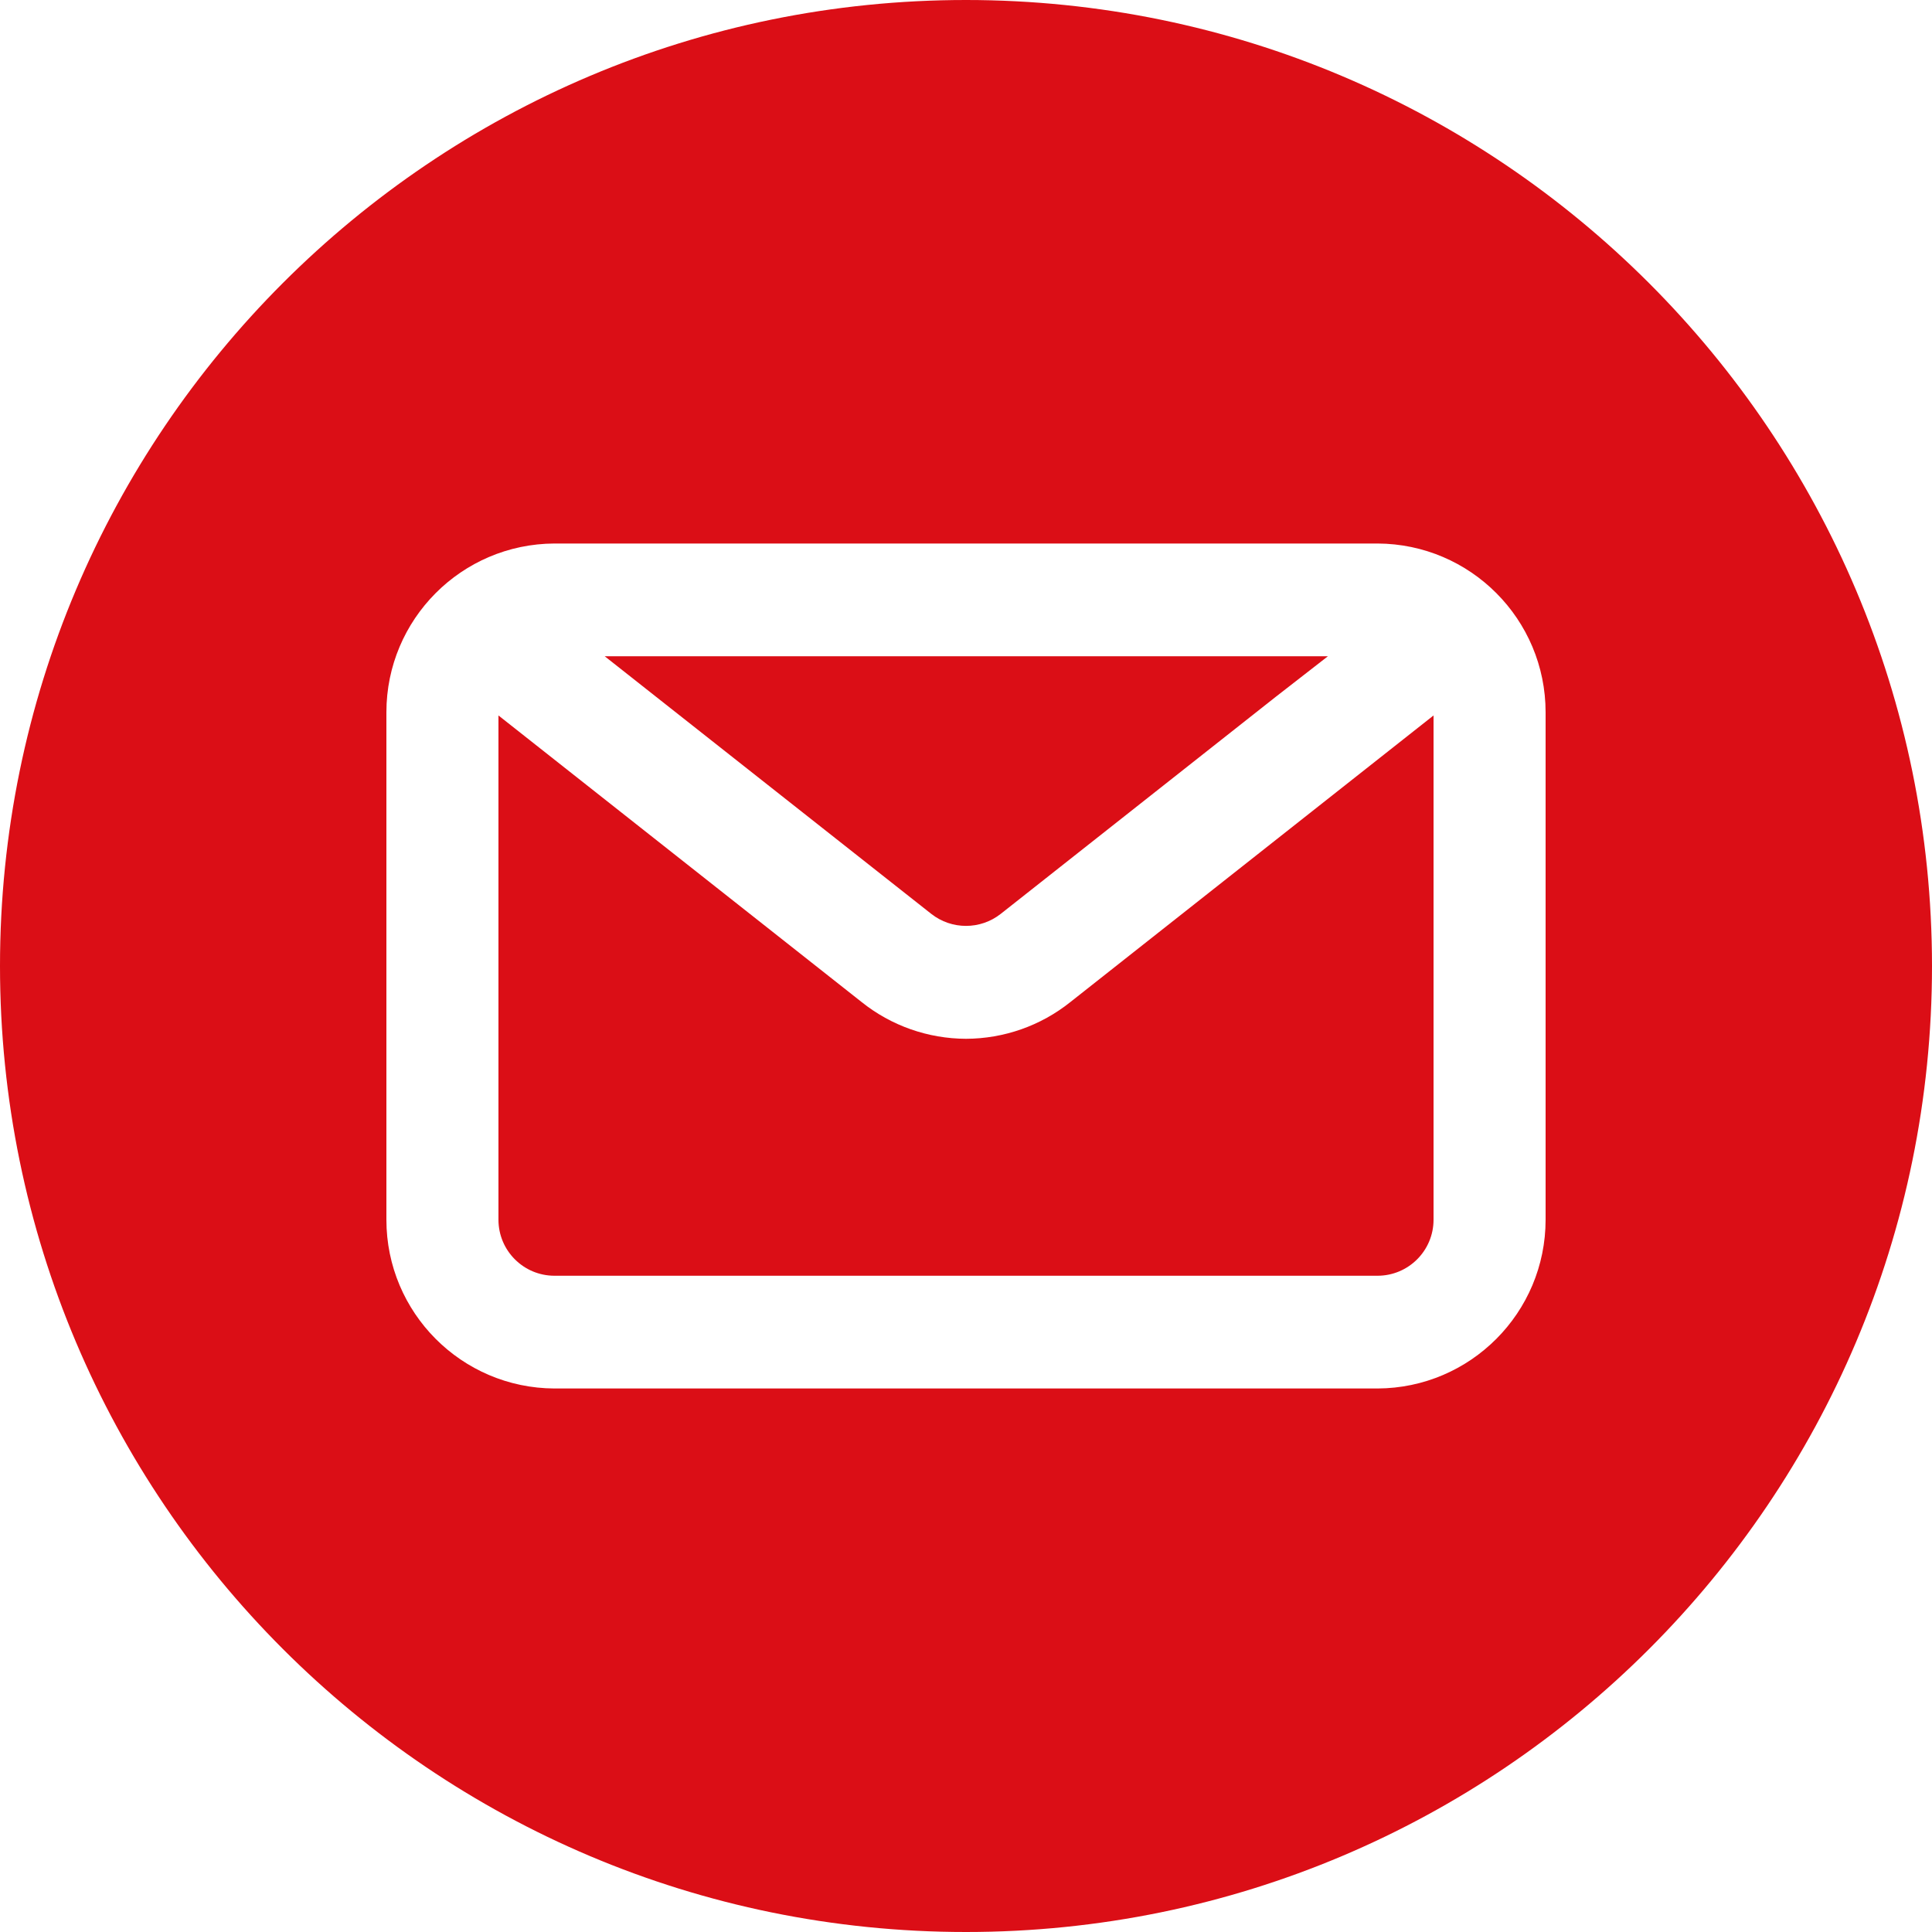
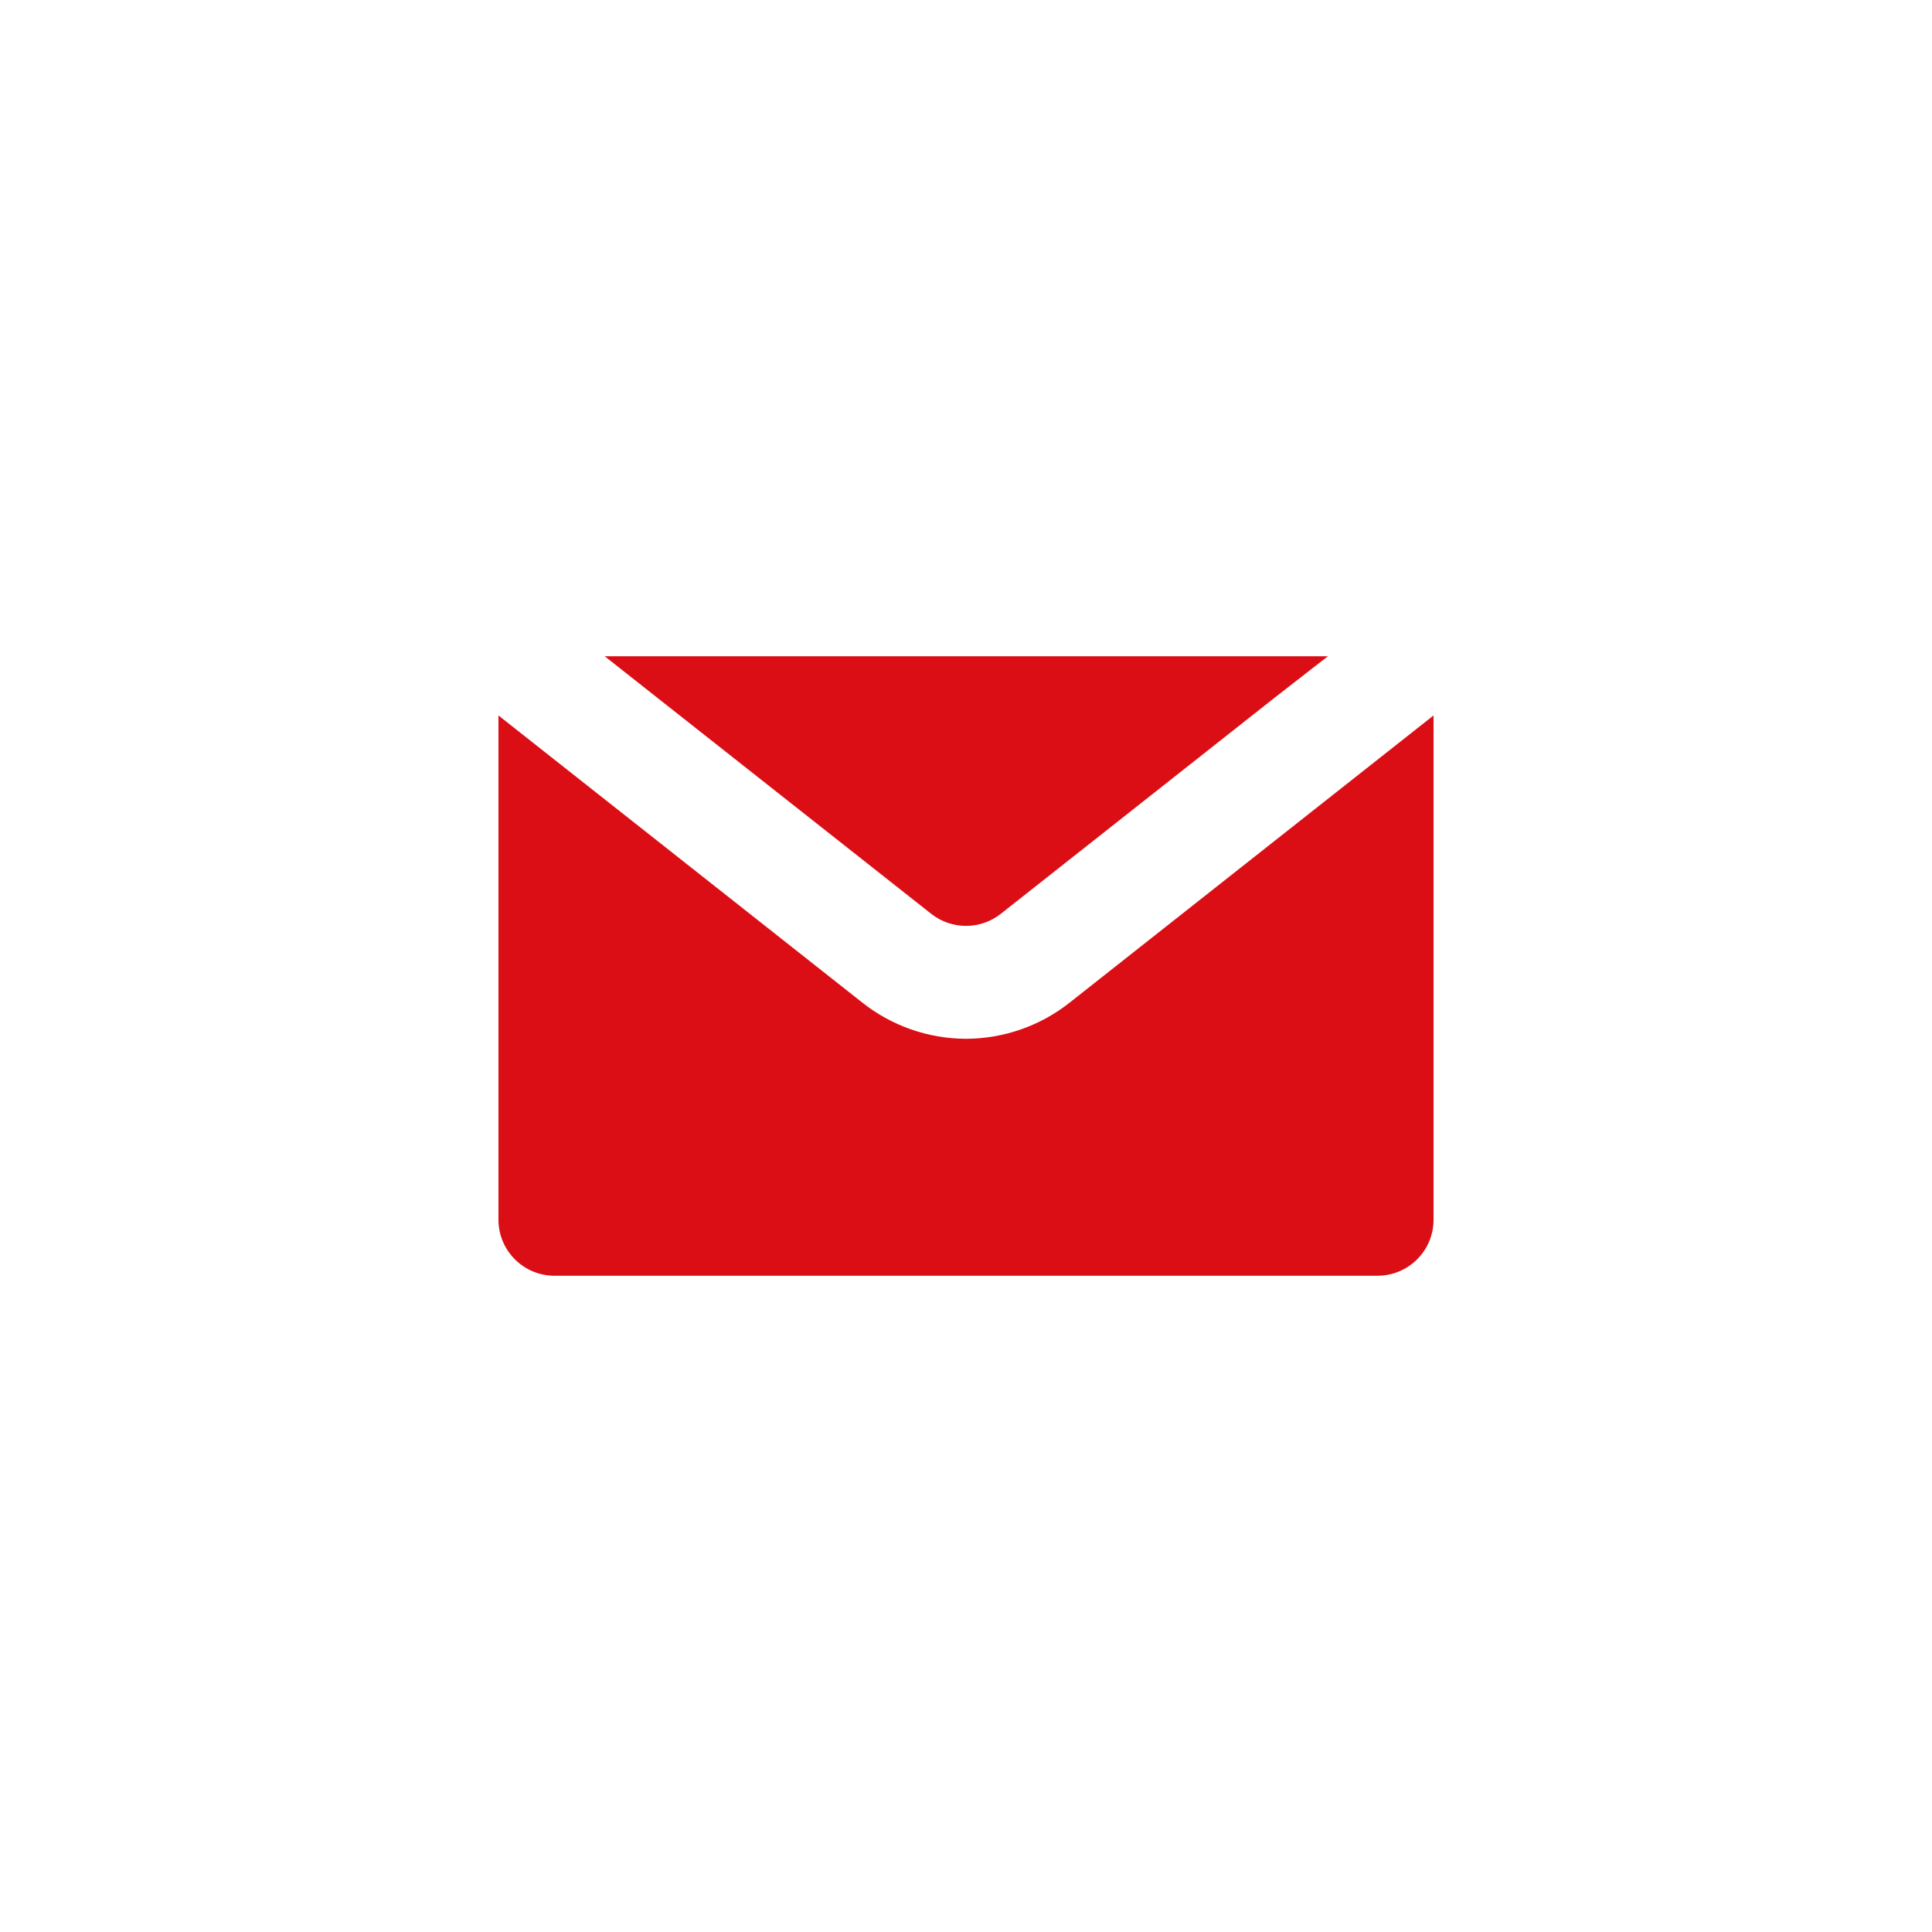
<svg xmlns="http://www.w3.org/2000/svg" width="31px" height="31px" viewBox="0 0 31 31" version="1.1">
  <title>Group</title>
  <g id="⏺️-Symbols" stroke="none" stroke-width="1" fill="none" fill-rule="evenodd">
    <g id="Foooter" transform="translate(-689, -41)" fill="#DB0E16" fill-rule="nonzero">
      <g id="Group" transform="translate(689, 41)">
        <path d="M14.942,14.663 C15.269,14.921 15.731,14.921 16.058,14.663 L20.47,11.181 L21.307,10.53 L9.703,10.53 L10.685,11.305 L14.942,14.663 Z" id="Path" />
        <path d="M15.5,16.668 C14.891,16.666 14.301,16.459 13.826,16.079 L7.998,11.48 L7.998,19.571 C7.998,20.068 8.401,20.47 8.897,20.47 L22.103,20.47 C22.599,20.47 23.002,20.068 23.002,19.571 L23.002,11.48 L17.174,16.079 C16.699,16.459 16.109,16.666 15.5,16.668 Z" id="Path" />
-         <path d="M15.5,0 C6.94,0 0,6.94 0,15.5 C0,24.06 6.94,31 15.5,31 C24.06,31 31,24.06 31,15.5 C30.997,6.941 24.059,0.003 15.5,0 Z M24.8,19.571 C24.8,21.062 23.594,22.273 22.103,22.279 L8.897,22.279 C7.406,22.273 6.2,21.062 6.2,19.571 L6.2,11.429 C6.2,9.938 7.406,8.727 8.897,8.721 L22.103,8.721 C23.594,8.727 24.8,9.938 24.8,11.429 L24.8,19.571 Z" id="Shape" />
      </g>
    </g>
  </g>
</svg>